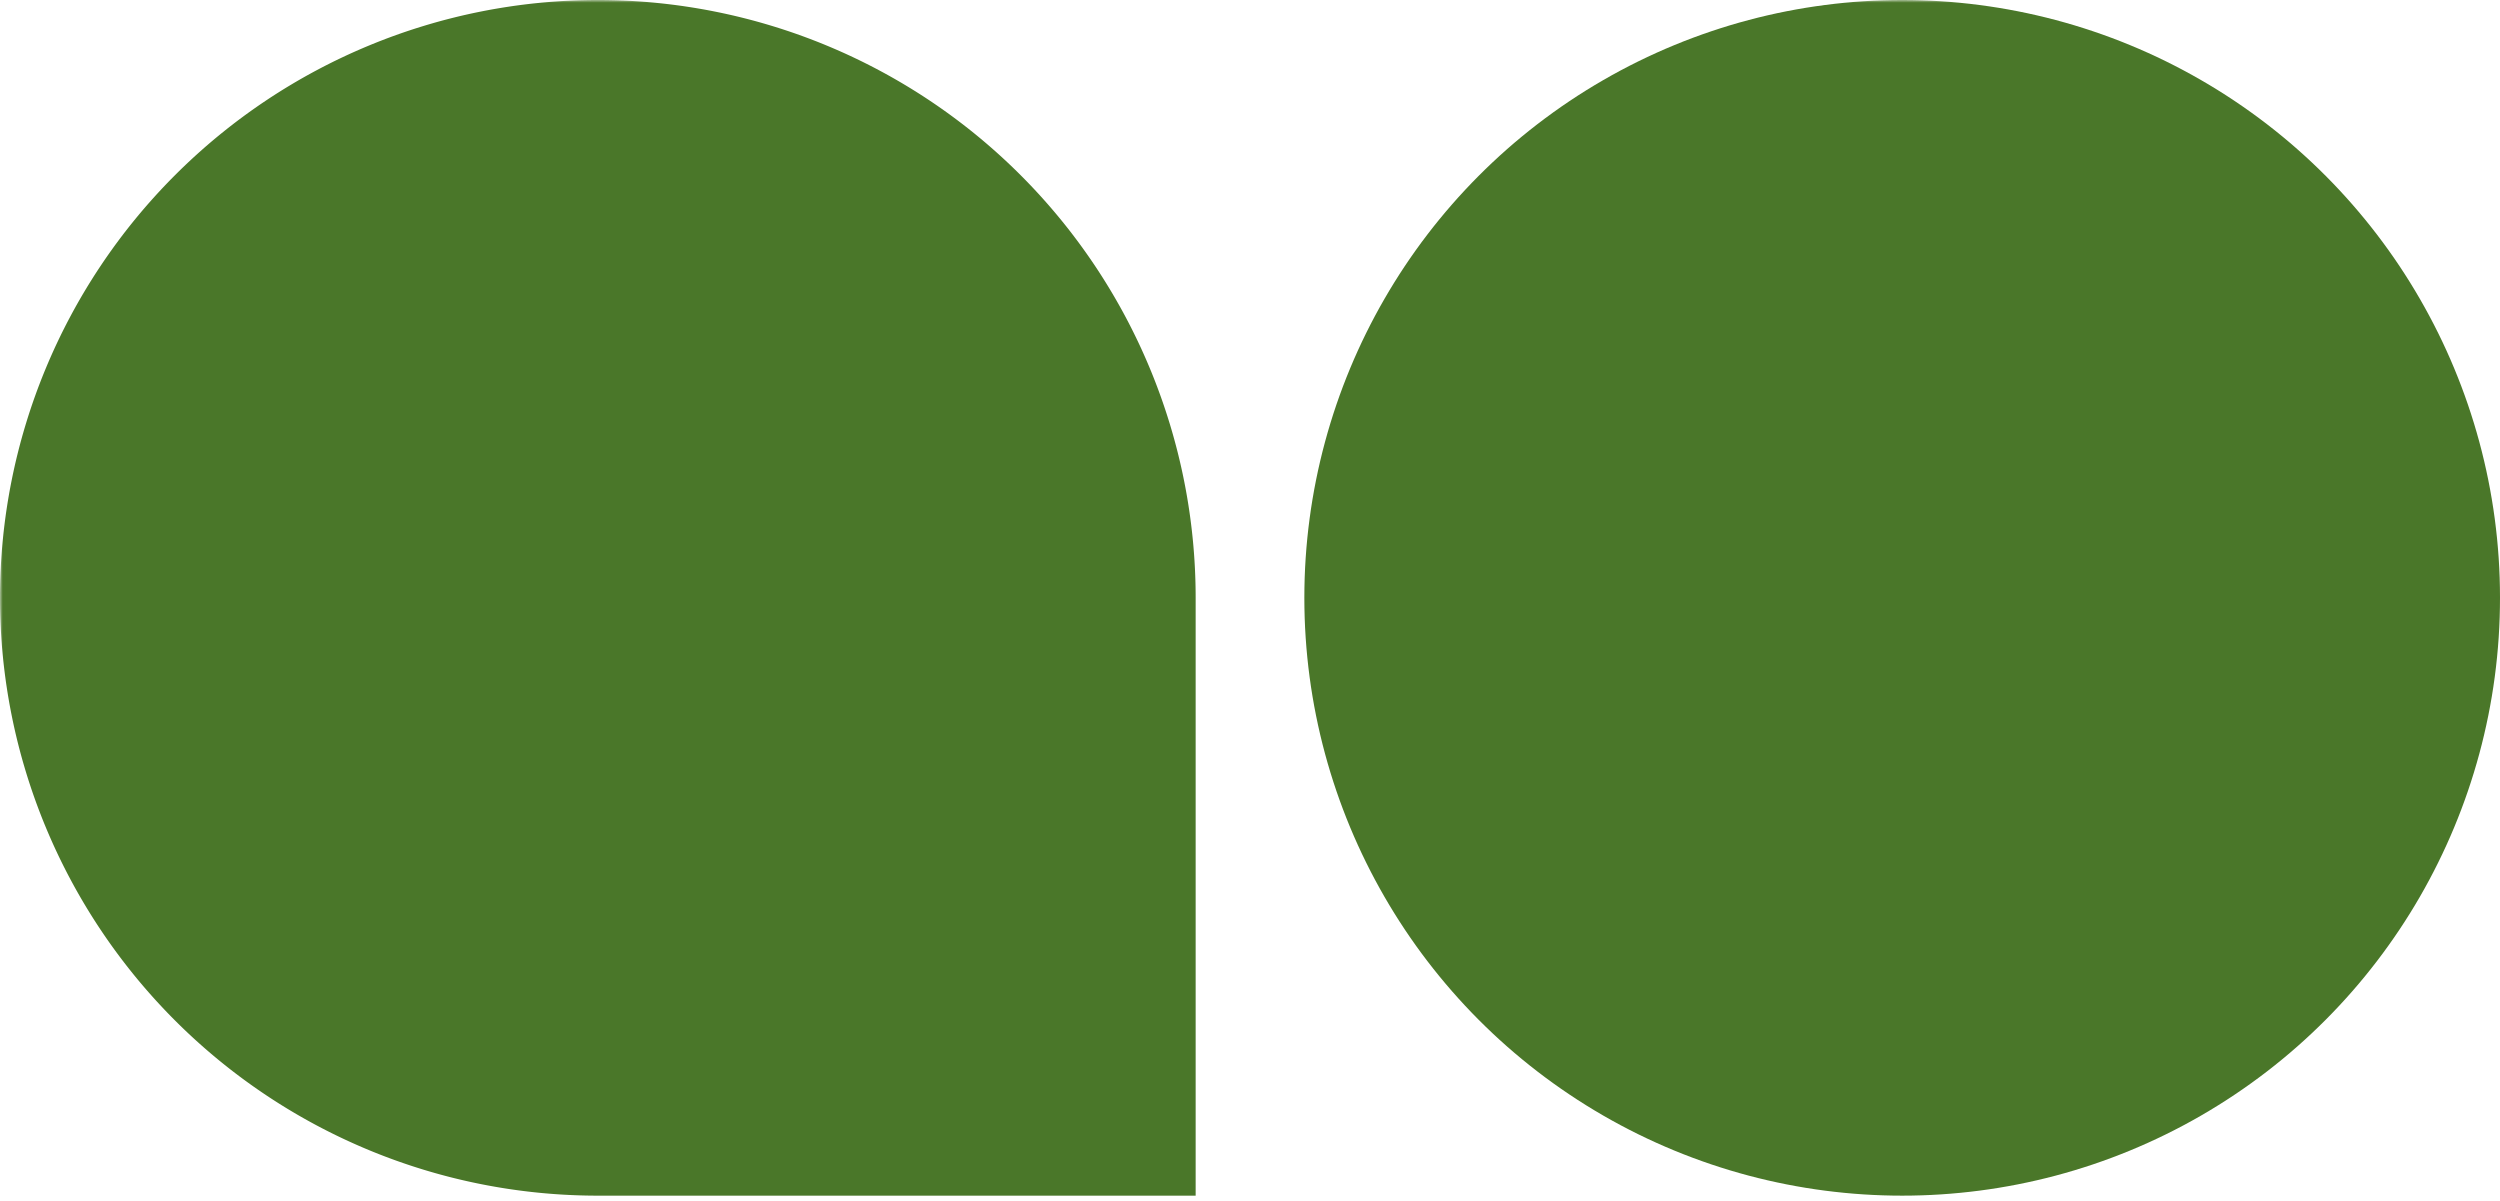
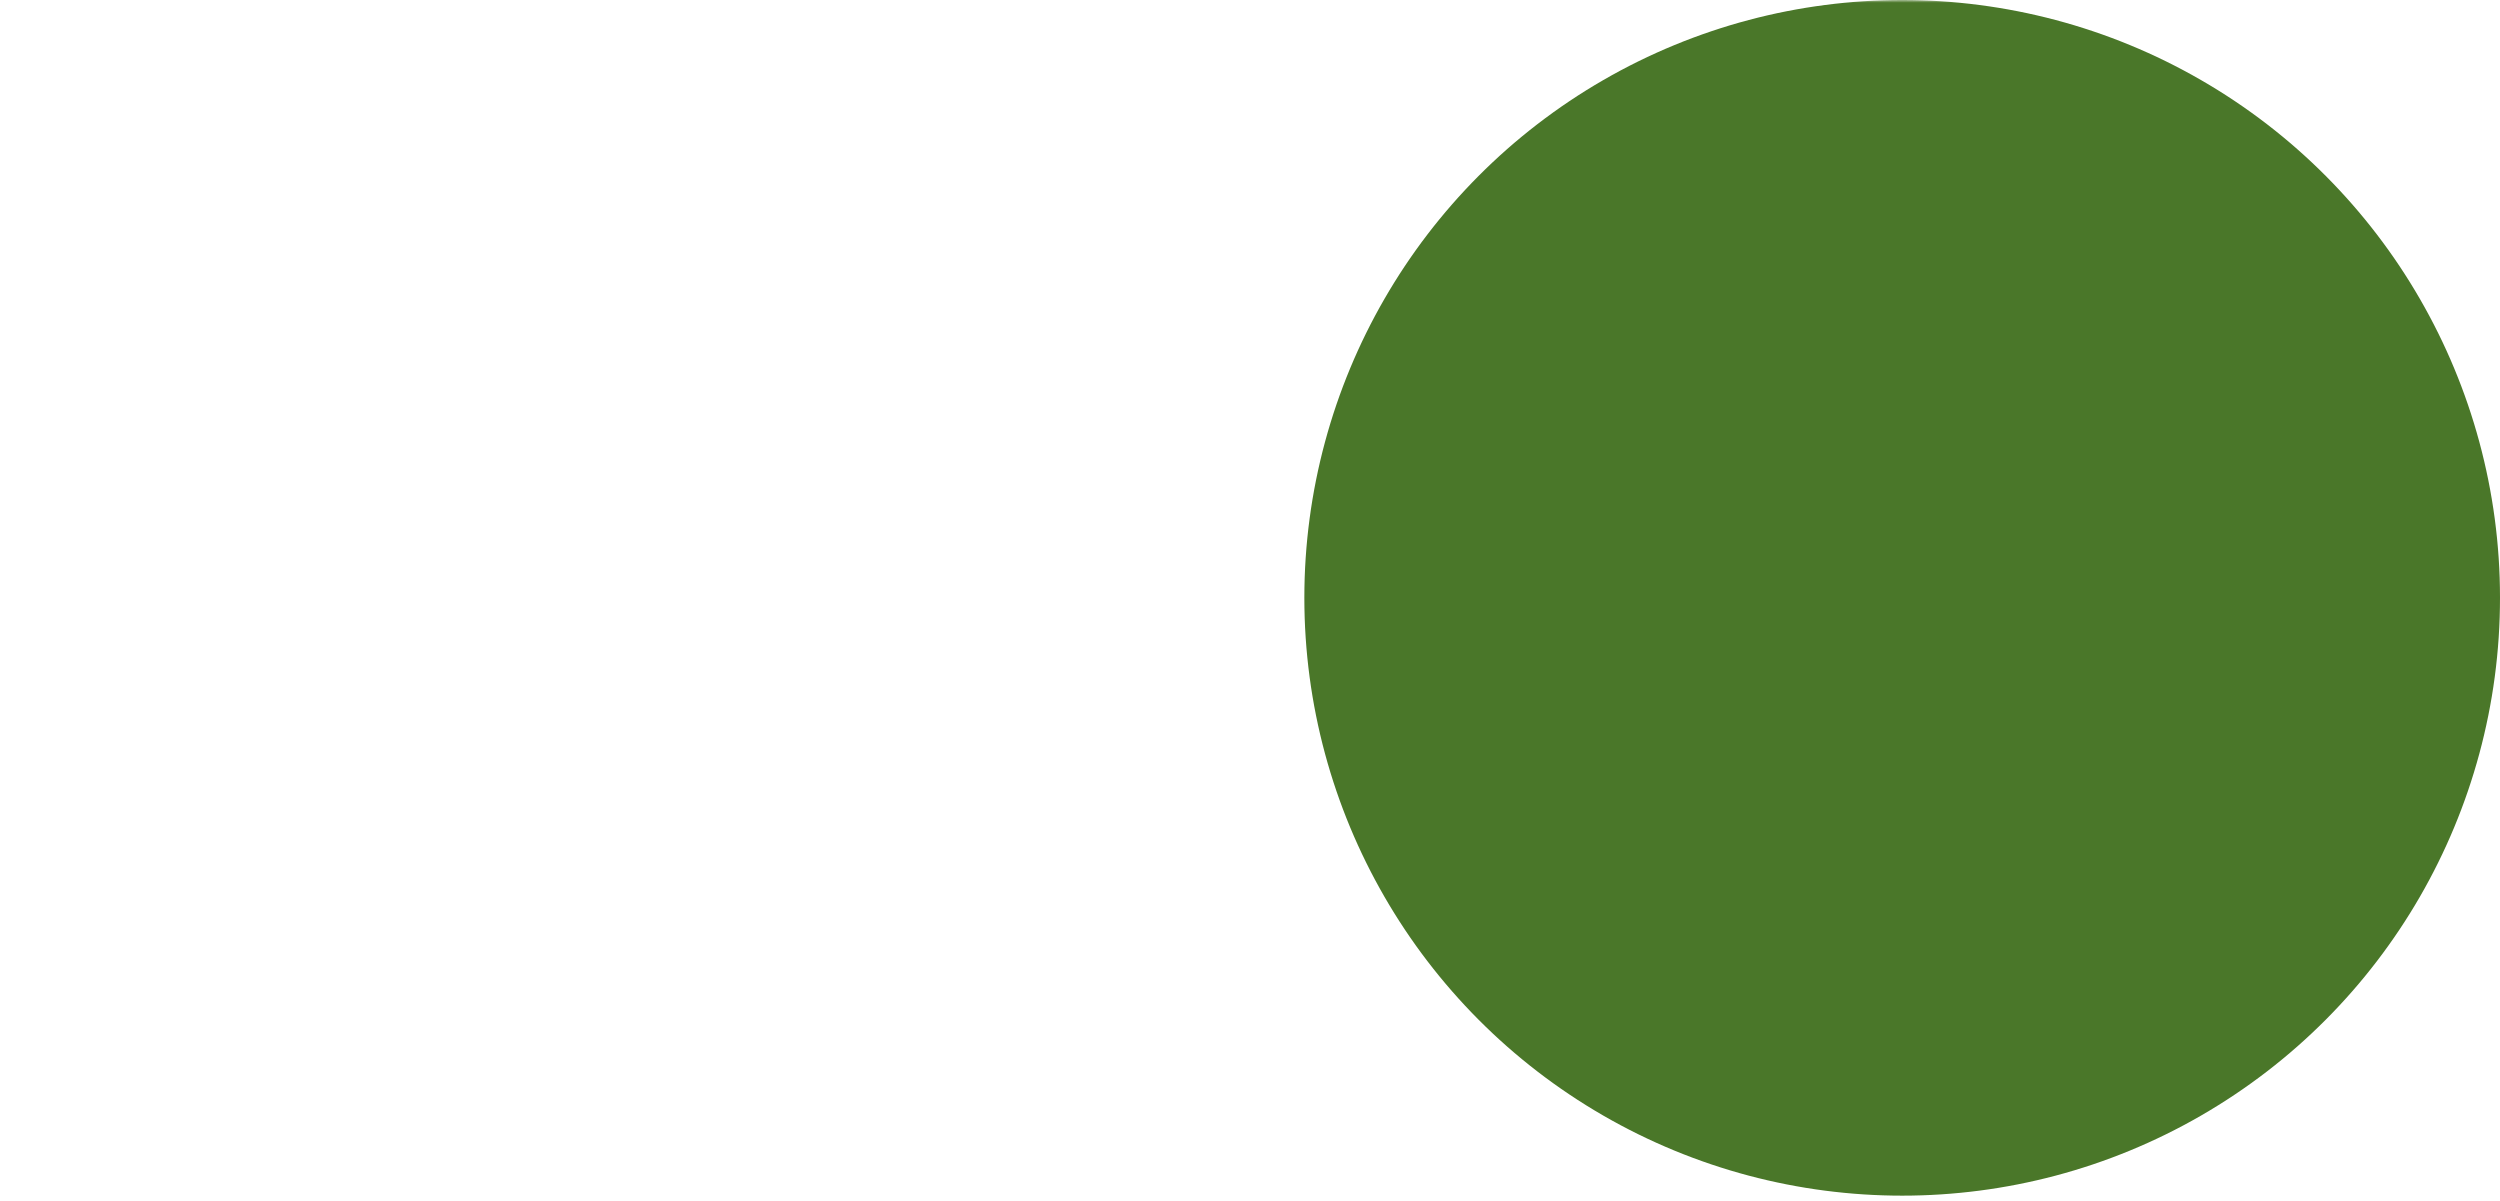
<svg xmlns="http://www.w3.org/2000/svg" width="460" height="221">
  <title>GO Transit logo</title>
  <defs>
    <mask id="T">
      <rect x="-10" y="-10" width="480" height="241" fill="white" />
-       <path d="M 110,-10 V 230 M 110,110 H 470" stroke="black" stroke-width="20" />
    </mask>
  </defs>
  <g stroke="none" fill="#4a7729" mask="url(#T)">
    <circle cx="350" cy="110" r="110" />
-     <path d="M 220,220 V 110 A 110 110 0 1 0 110,220 Z" />
  </g>
</svg>